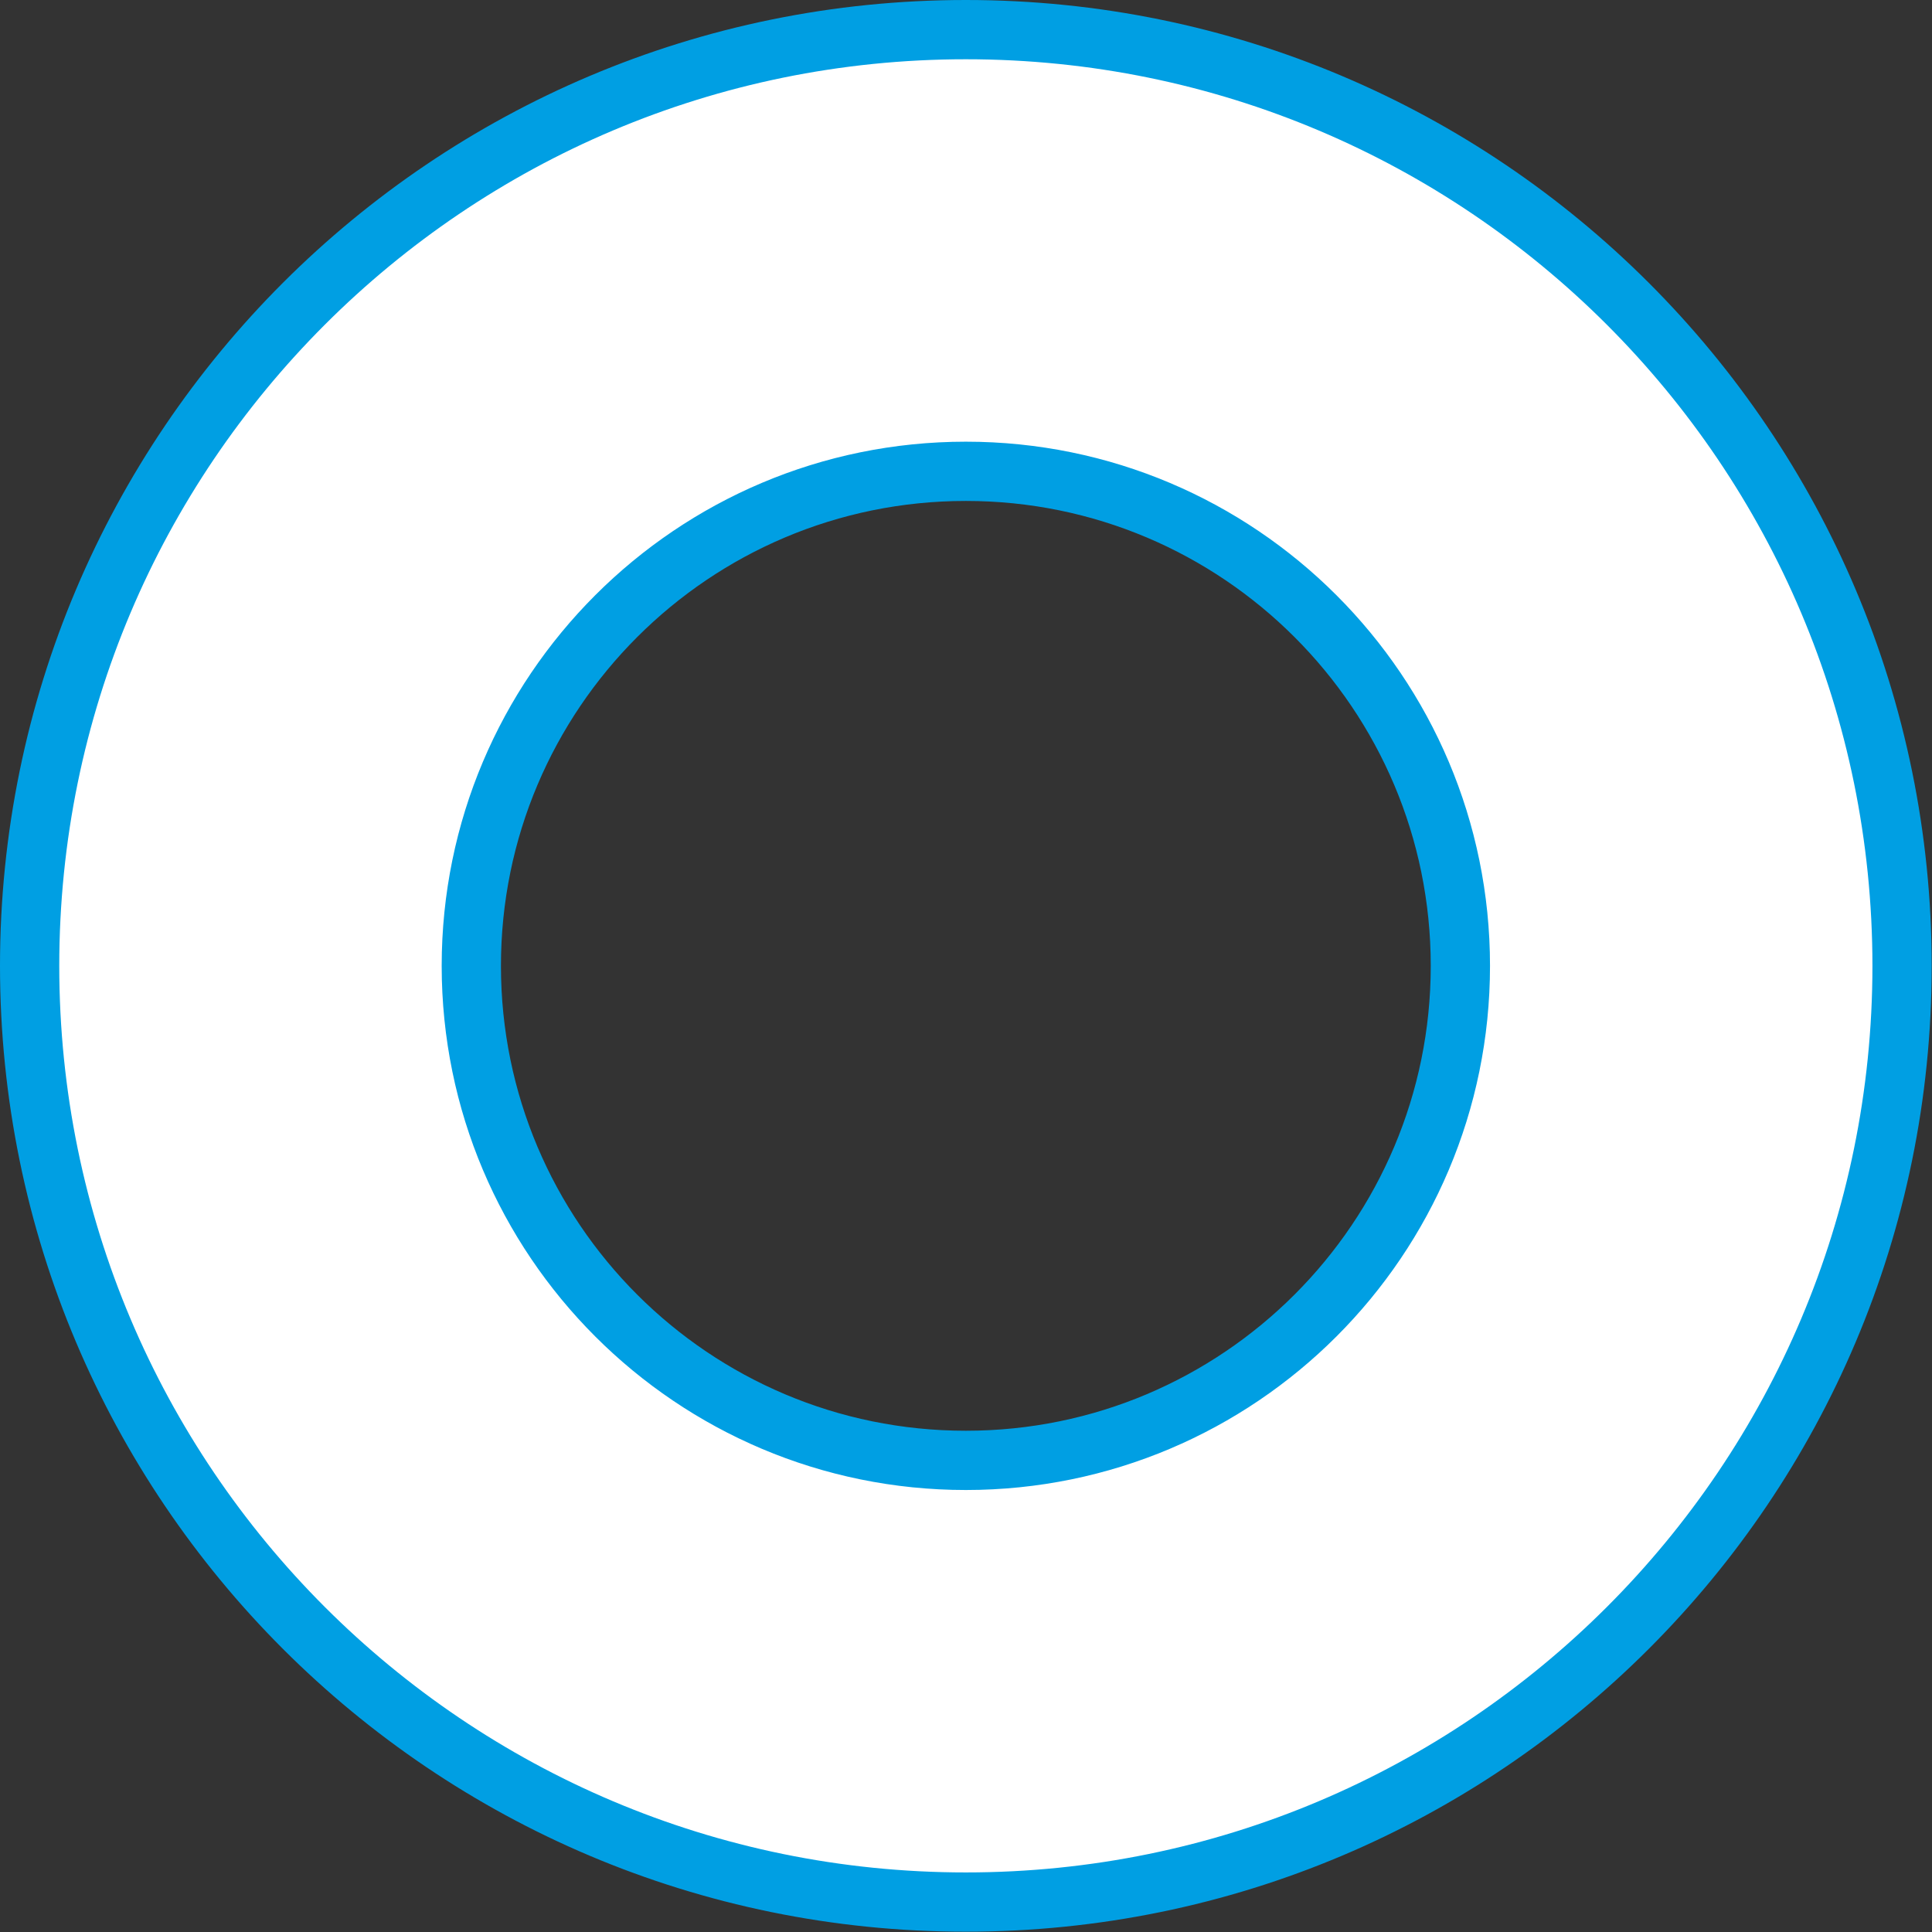
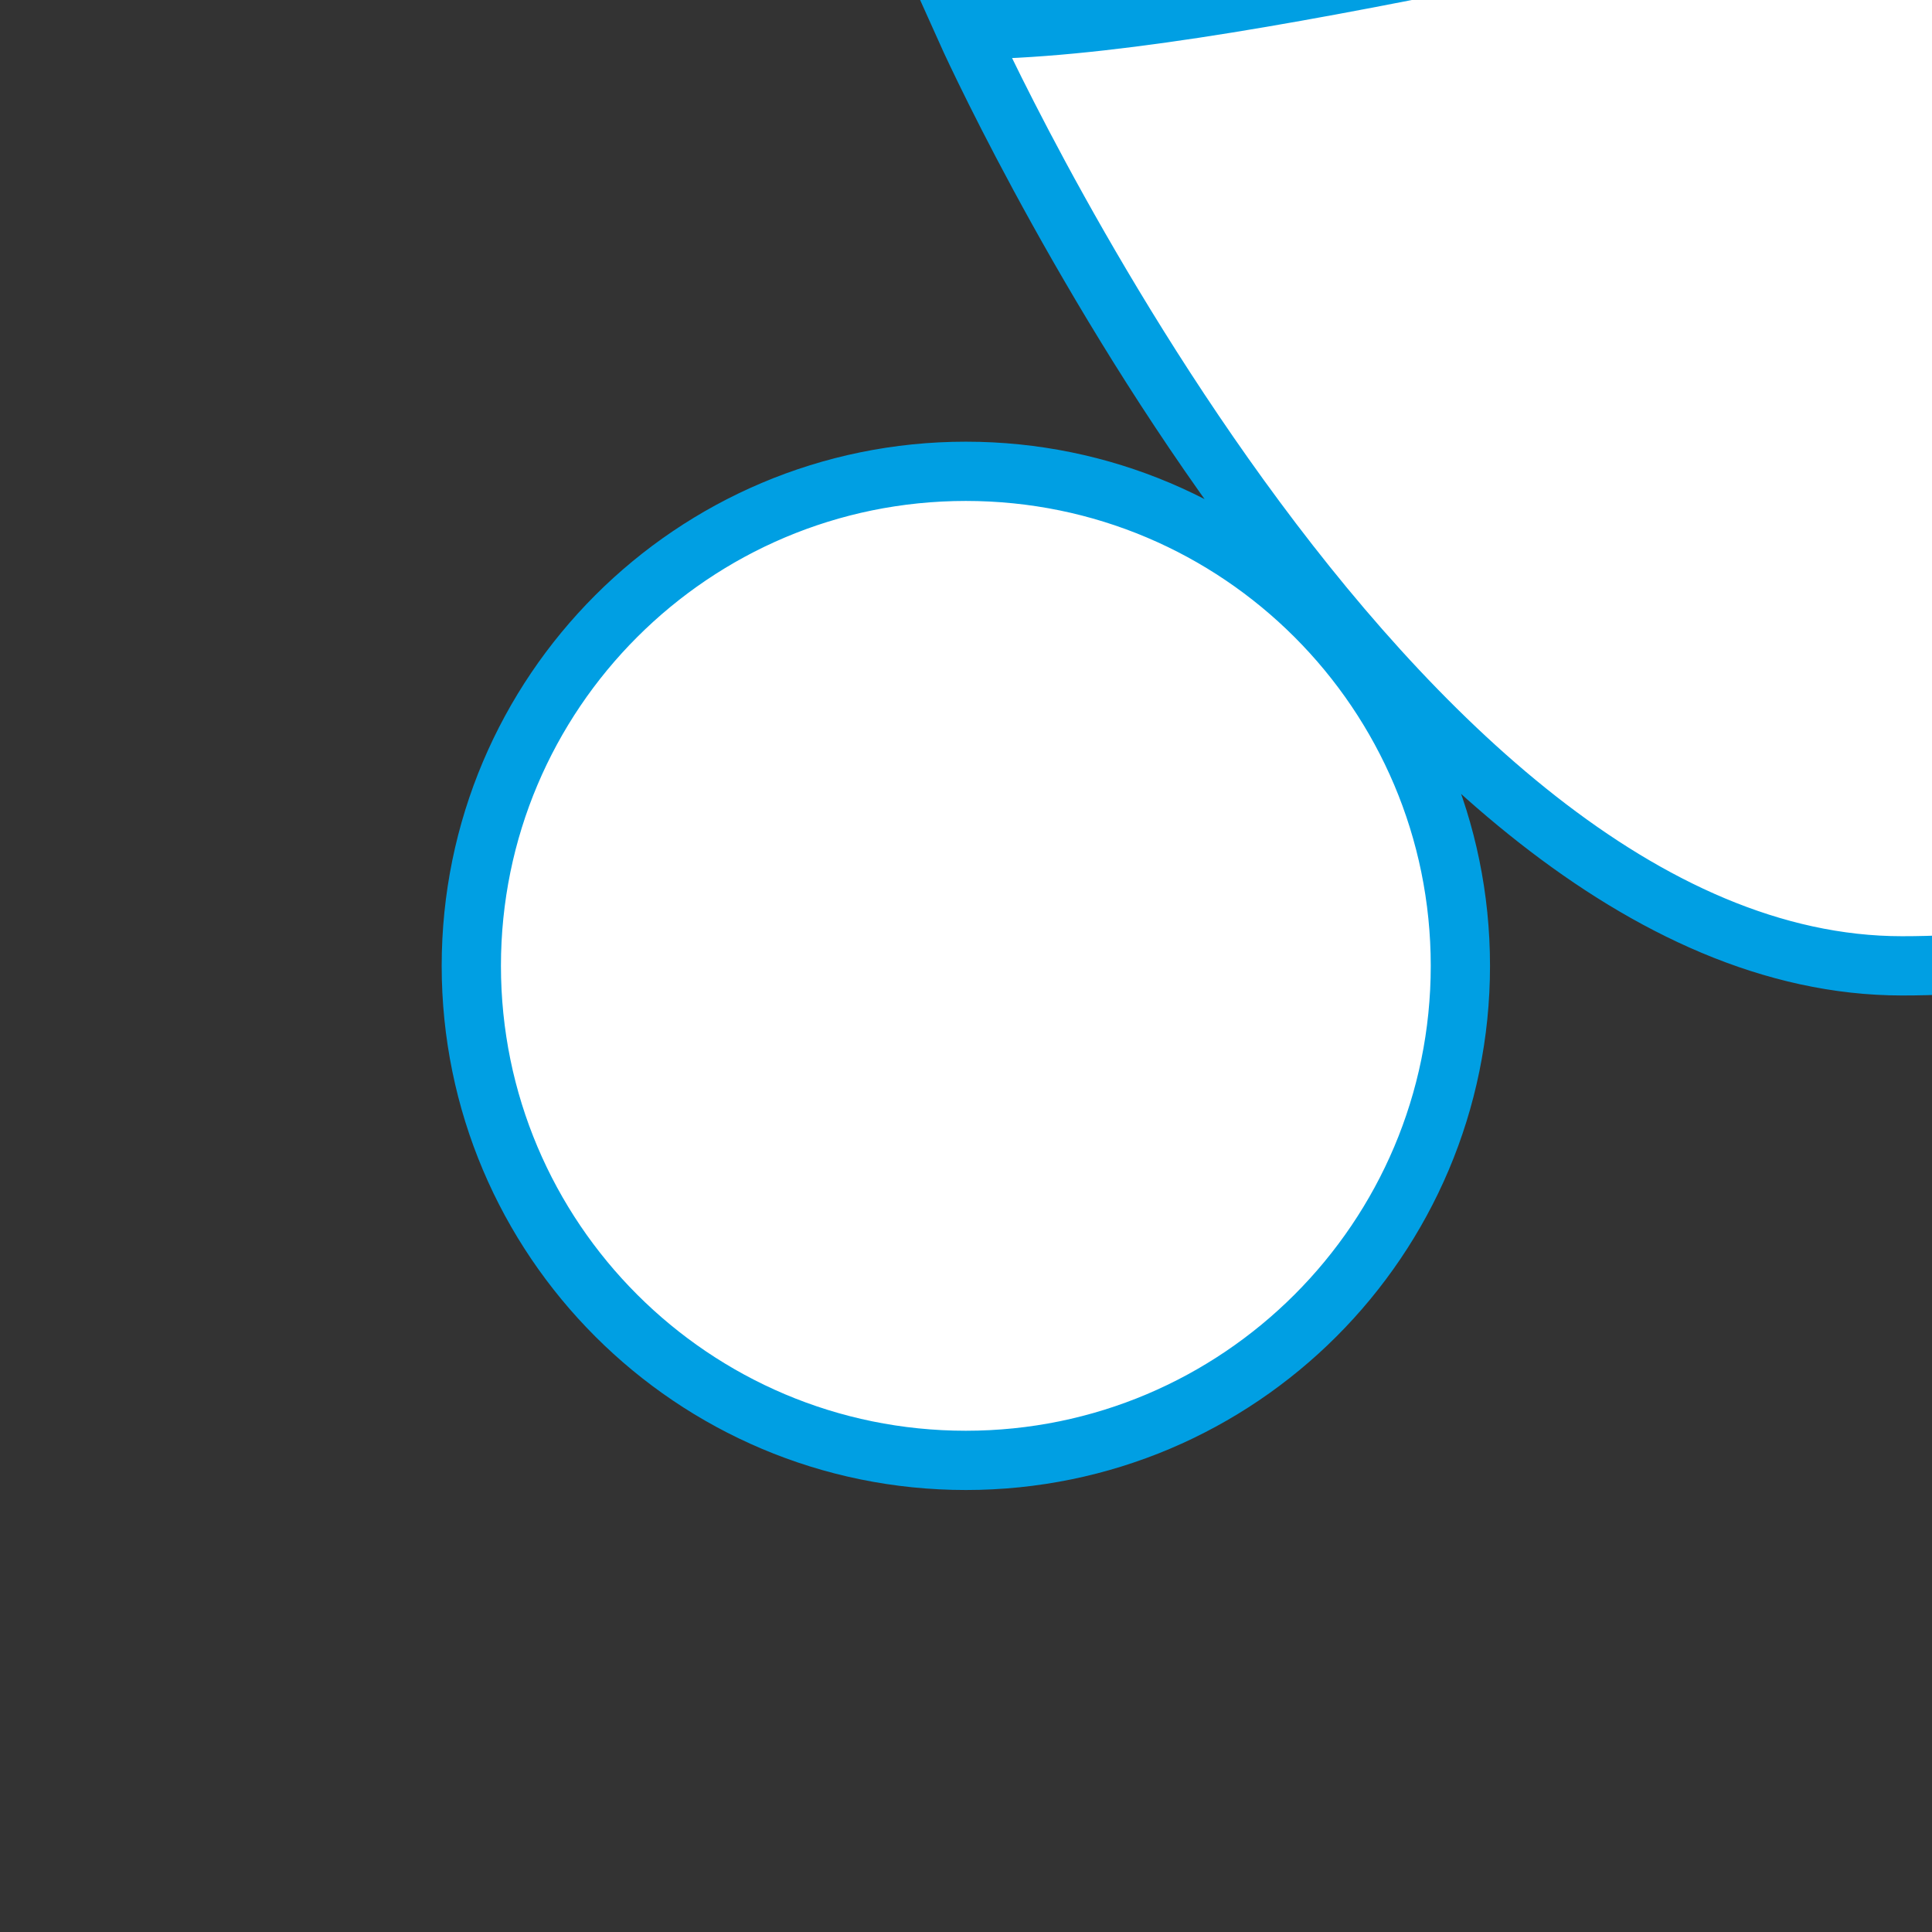
<svg xmlns="http://www.w3.org/2000/svg" id="katman_1" version="1.1" viewBox="0 0 63.25 63.25">
  <rect x="0" y="0" width="63.25" height="63.25" fill="#333333" stroke="none" />
  <defs>
    <style>
      .st0 {
        fill: #fff;
        stroke: #009fe3;
        stroke-miterlimit: 10;
        stroke-width: 1.94px;
      }
    </style>
  </defs>
-   <path class="st0" d="M31.62.97C14.69.97.97,14.69.97,31.62s13.72,30.65,30.65,30.65,30.65-13.72,30.65-30.65S48.55.97,31.62.97ZM31.62,47.81c-8.94,0-16.19-7.25-16.19-16.19s7.25-16.19,16.19-16.19,16.19,7.25,16.19,16.19-7.25,16.19-16.19,16.19Z" />
+   <path class="st0" d="M31.62.97s13.72,30.65,30.65,30.65,30.65-13.72,30.65-30.65S48.55.97,31.62.97ZM31.62,47.81c-8.94,0-16.19-7.25-16.19-16.19s7.25-16.19,16.19-16.19,16.19,7.25,16.19,16.19-7.25,16.19-16.19,16.19Z" />
</svg>